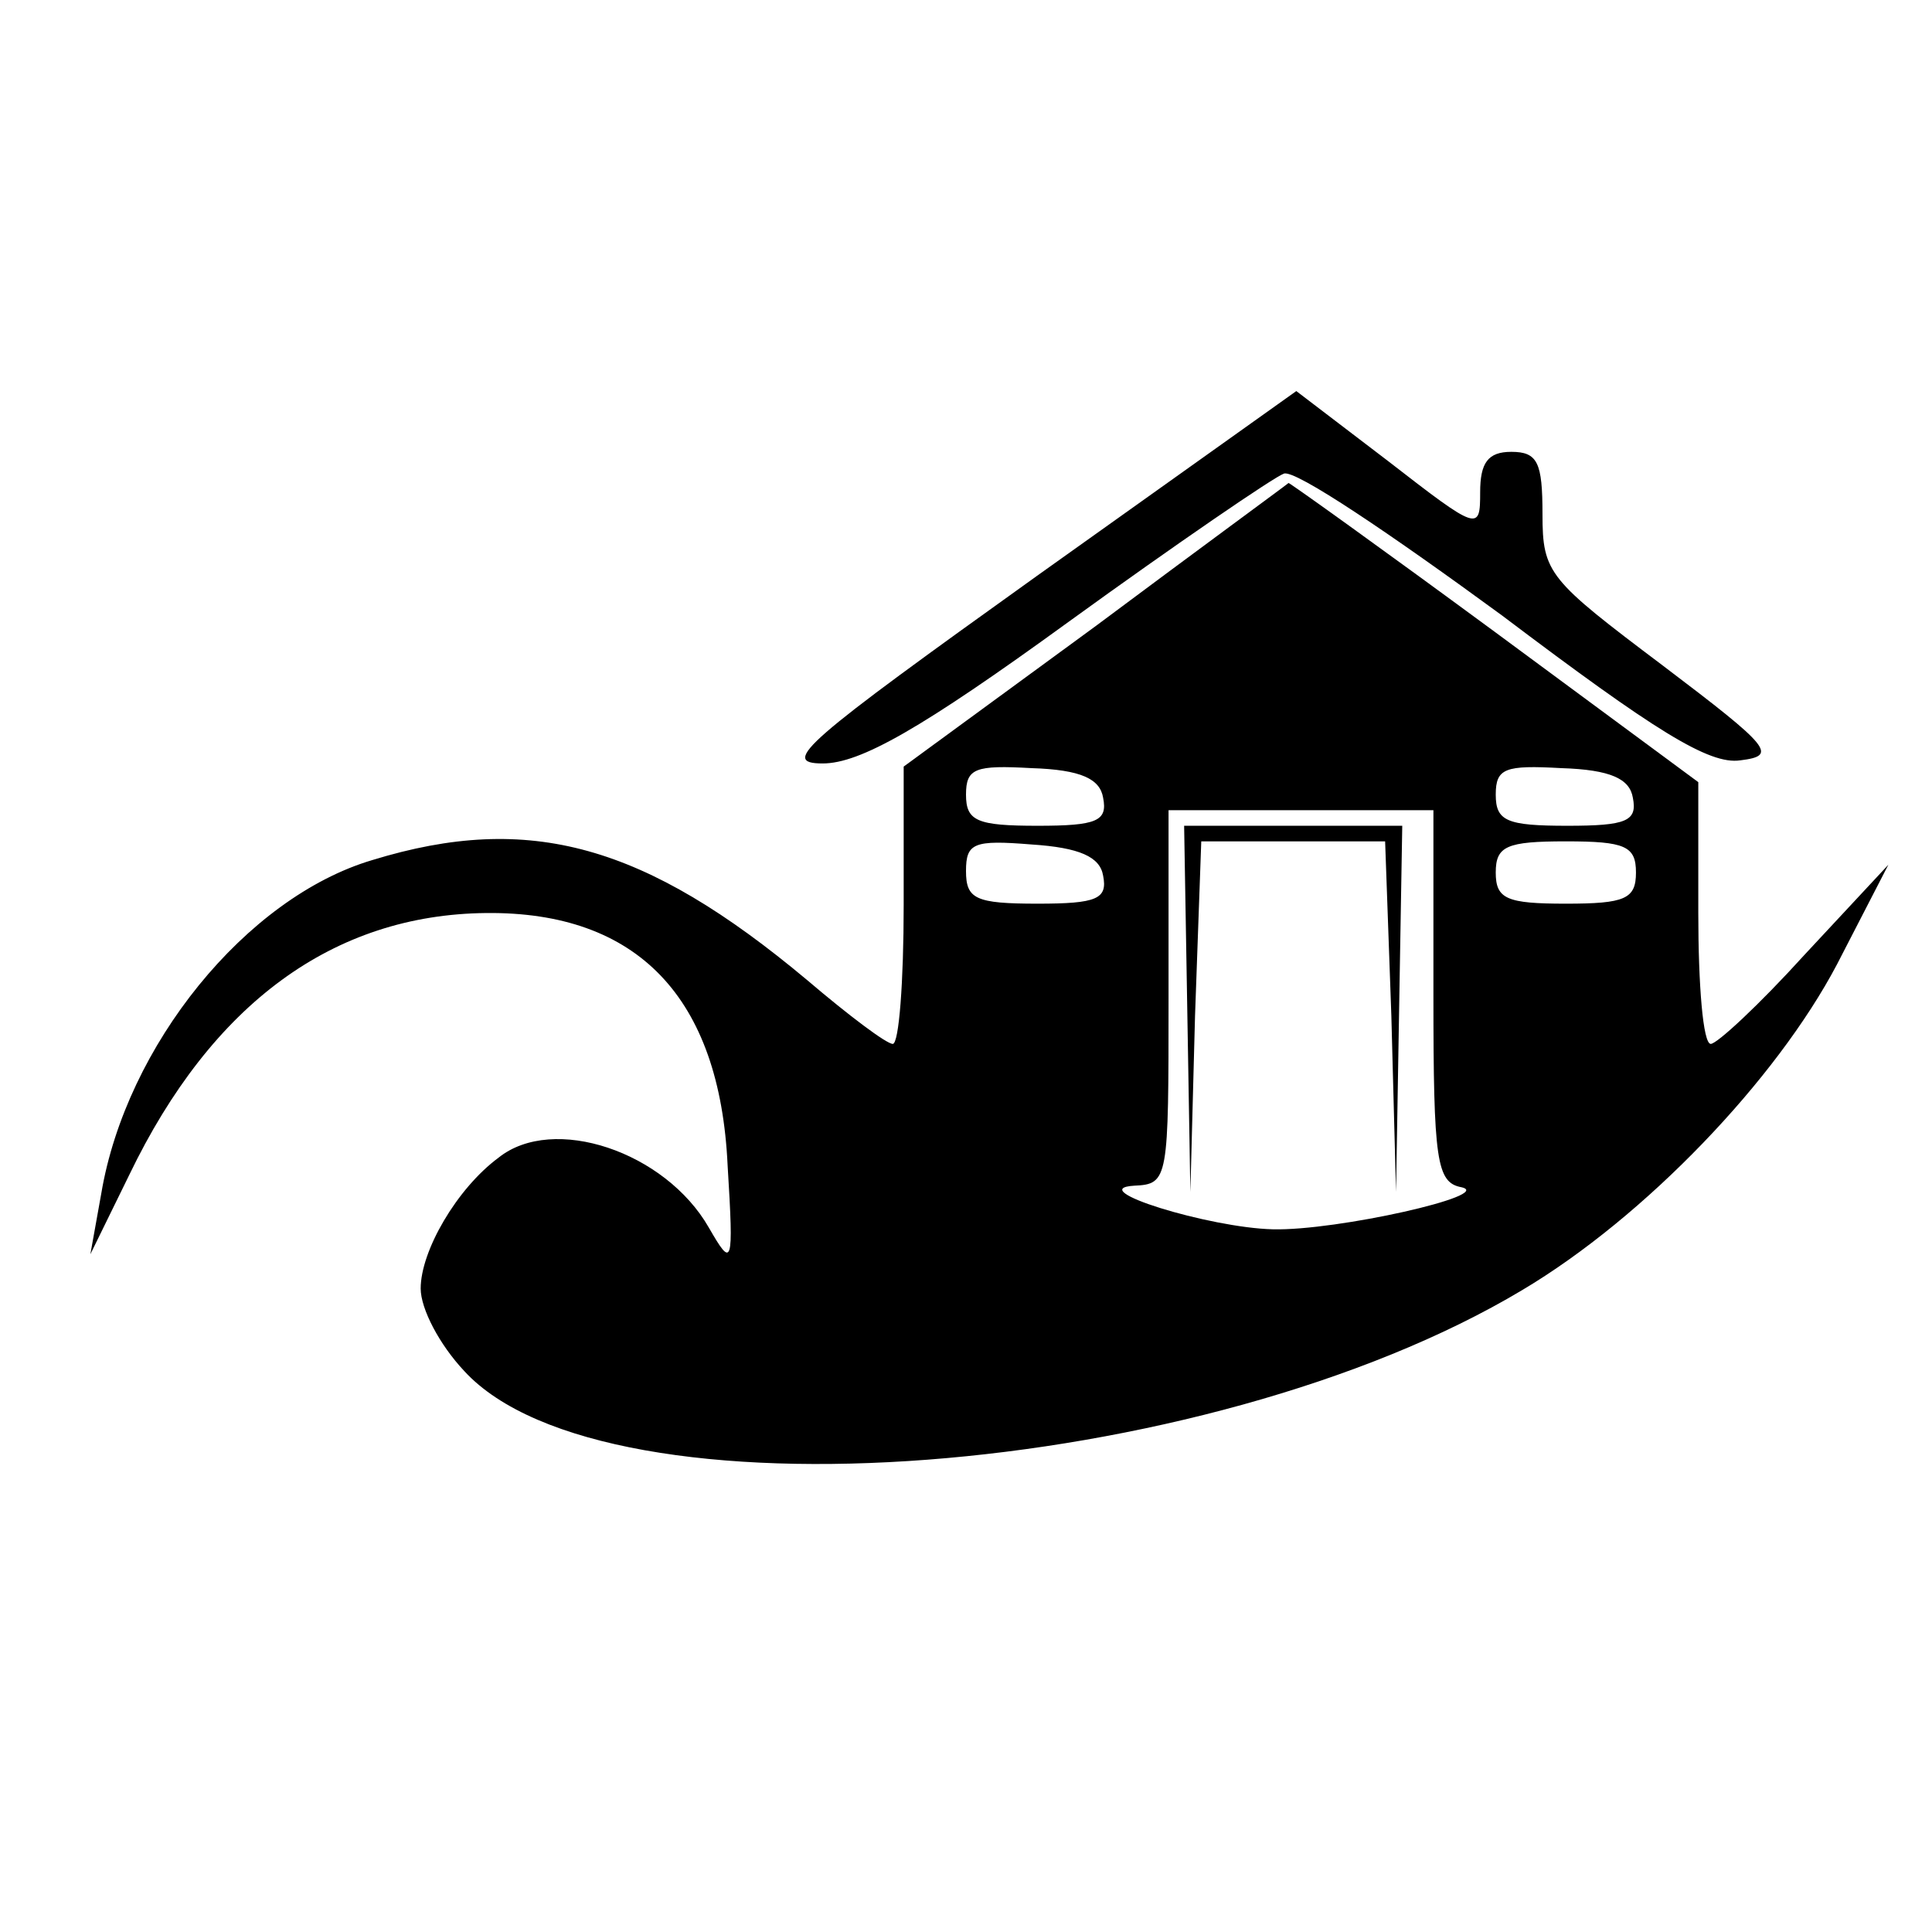
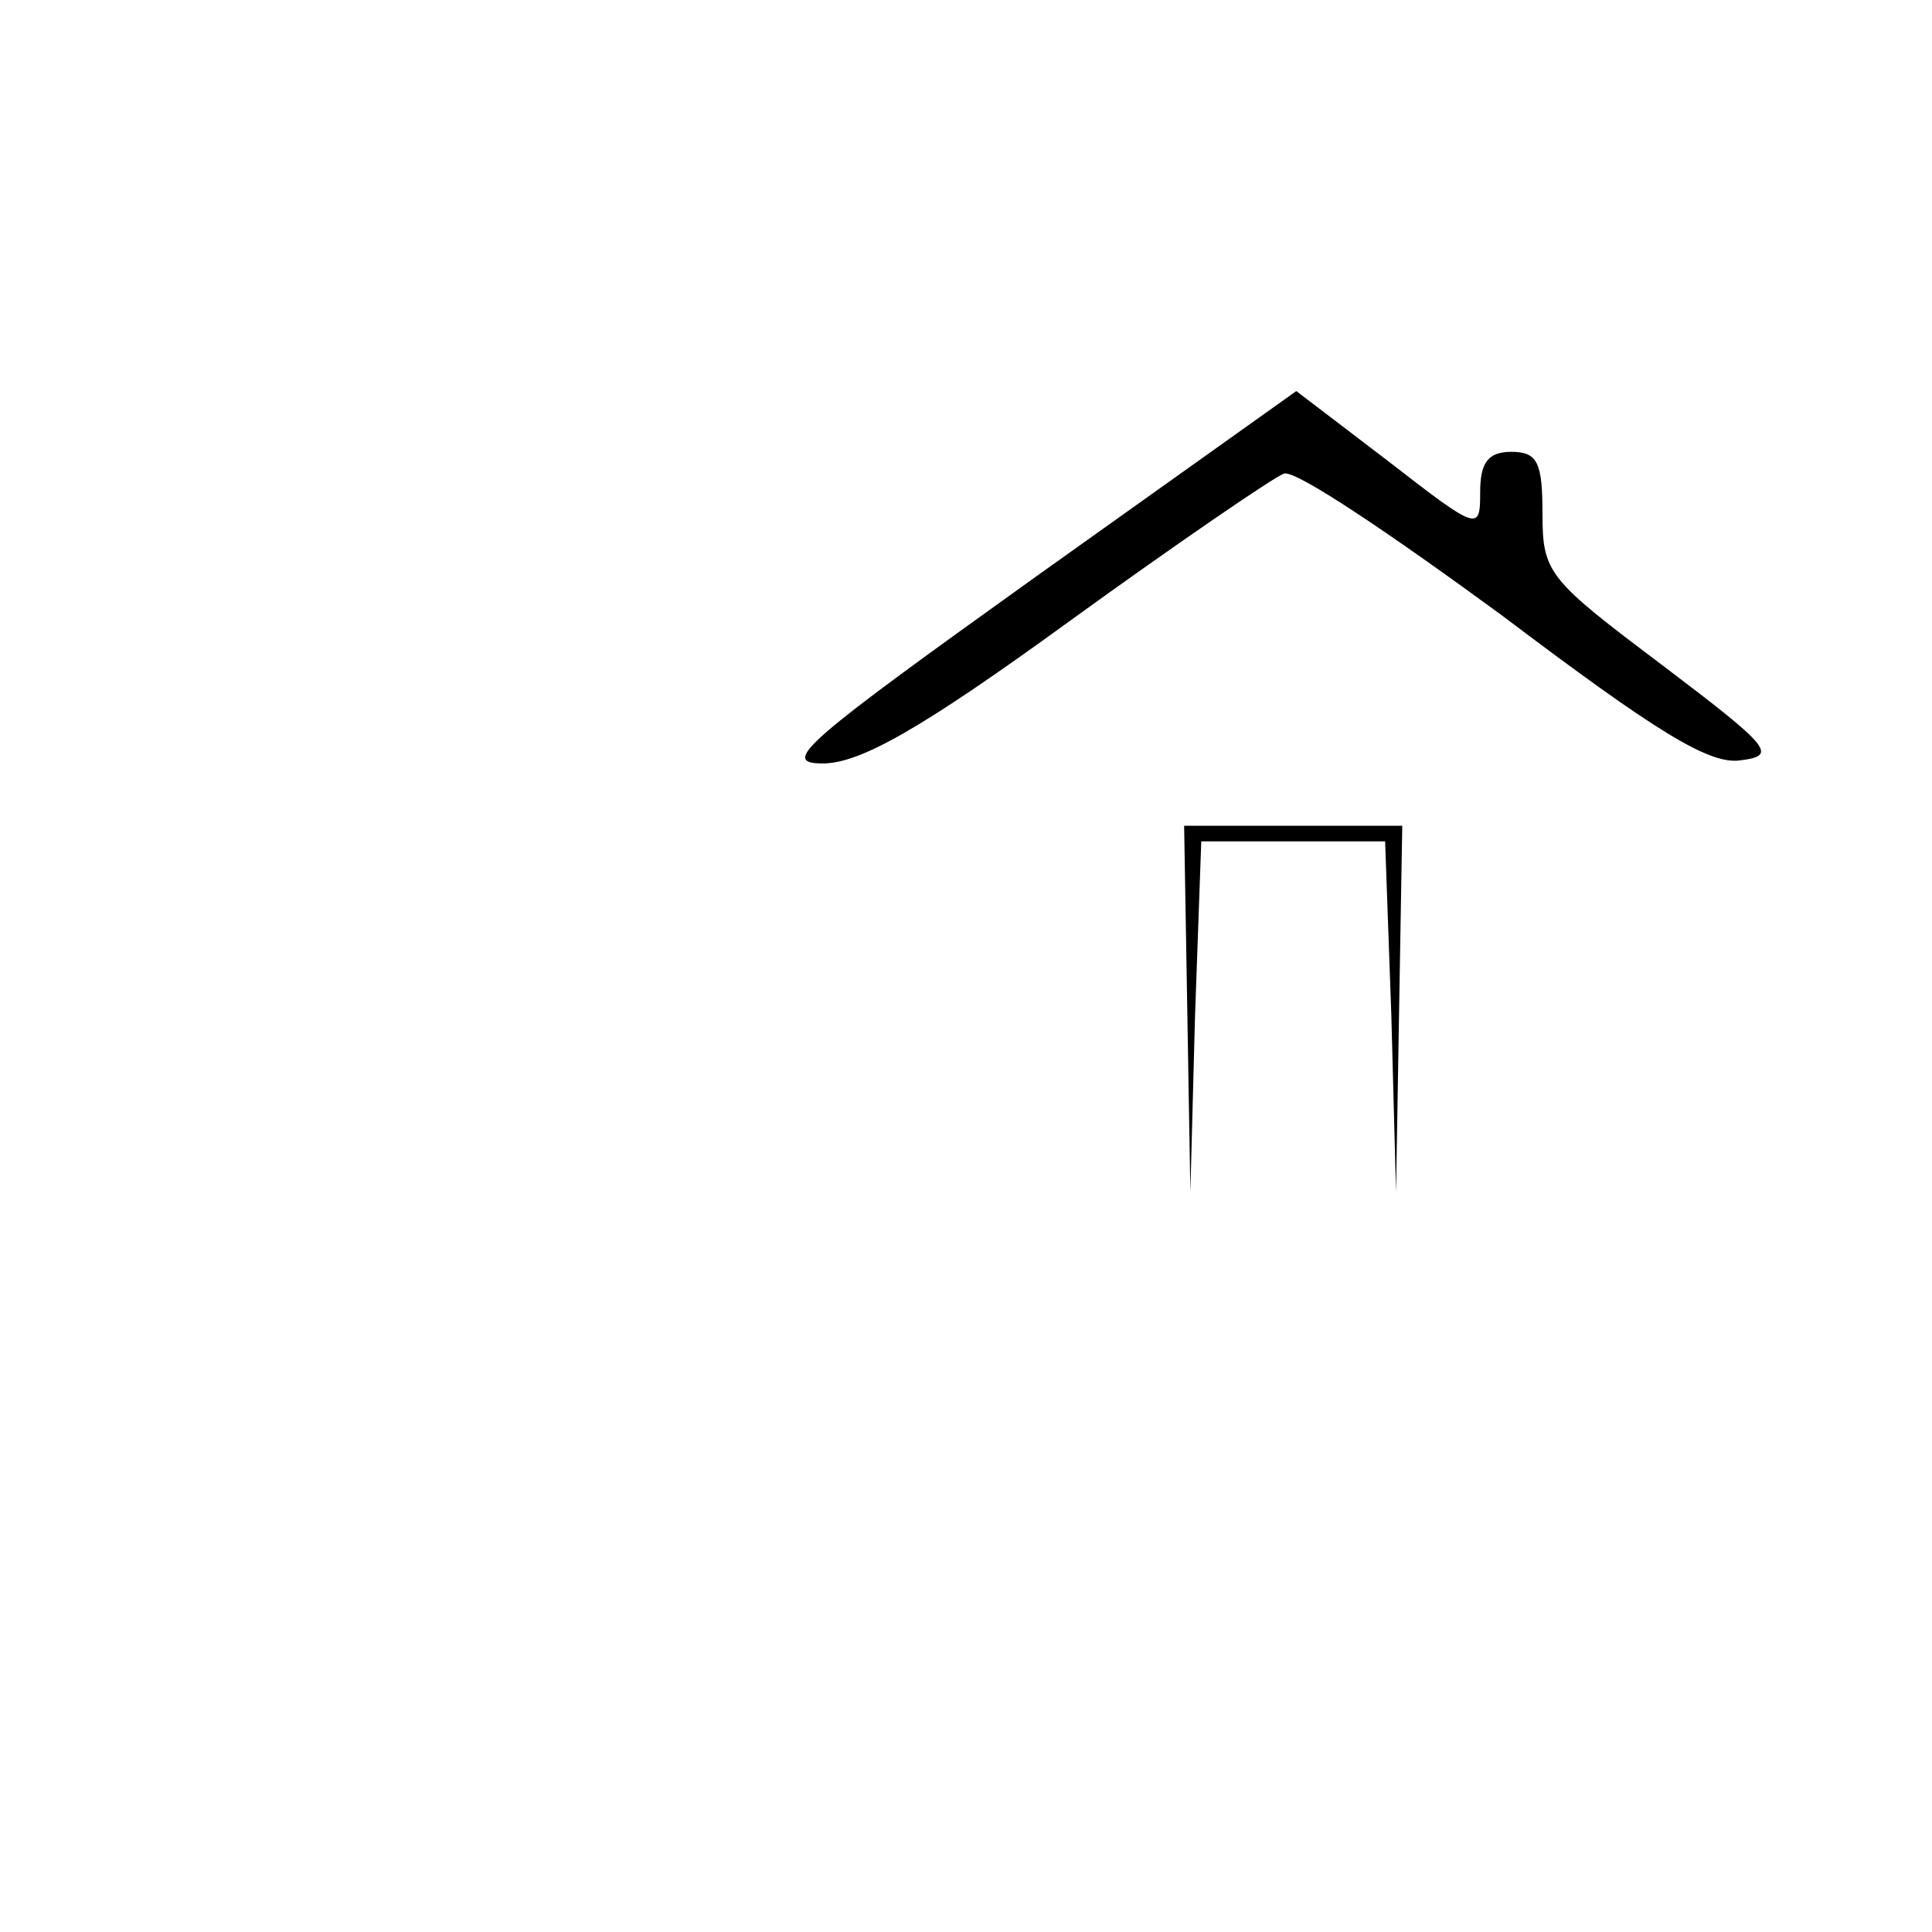
<svg xmlns="http://www.w3.org/2000/svg" version="1.0" width="124pt" height="124pt" viewBox="0 0 124 124" preserveAspectRatio="xMidYMid meet">
  <g transform="translate(0,124) scale(0.1,-0.1)" fill="#000000" stroke="none">
    <path d="M665 870 c-148 -106 -165 -120 -137 -120 24 0 63 22 158 91 69 50 132 93 138 95 7 3 69 -39 140 -91 98 -74 133 -96 153 -93 24 3 20 8 -50 61 -73 55 -77 59 -77 97 0 33 -3 40 -20 40 -15 0 -20 -7 -20 -26 0 -25 -1 -25 -59 20 l-59 45 -167 -119z" />
-     <path d="M703 838 l-123 -90 0 -89 c0 -49 -3 -89 -7 -89 -4 0 -28 18 -55 41 -104 87 -178 108 -279 77 -81 -24 -158 -119 -174 -214 l-7 -39 25 51 c53 110 131 167 229 168 97 1 150 -54 155 -162 4 -65 3 -66 -12 -40 -28 49 -100 73 -135 45 -27 -20 -50 -60 -50 -84 0 -13 12 -36 28 -53 91 -99 475 -70 679 52 79 47 163 135 202 209 l33 64 -54 -58 c-29 -32 -56 -57 -60 -57 -5 0 -8 38 -8 84 l0 84 -130 96 c-72 53 -132 96 -133 96 -1 -1 -57 -42 -124 -92z m5 -110 c3 -15 -4 -18 -42 -18 -39 0 -46 3 -46 20 0 17 6 19 42 17 32 -1 44 -7 46 -19z m340 0 c3 -15 -4 -18 -42 -18 -39 0 -46 3 -46 20 0 17 6 19 42 17 32 -1 44 -7 46 -19z m-128 -127 c0 -106 2 -120 18 -123 22 -5 -80 -28 -121 -27 -41 1 -122 26 -89 28 22 1 22 4 22 121 l0 120 85 0 85 0 0 -119z m-212 77 c3 -15 -4 -18 -42 -18 -40 0 -46 3 -46 21 0 18 5 20 42 17 31 -2 44 -8 46 -20z m342 2 c0 -17 -7 -20 -45 -20 -38 0 -45 3 -45 20 0 17 7 20 45 20 38 0 45 -3 45 -20z" />
    <path d="M762 593 l2 -118 3 113 4 112 59 0 59 0 4 -112 3 -113 2 118 2 117 -70 0 -70 0 2 -117z" />
  </g>
</svg>